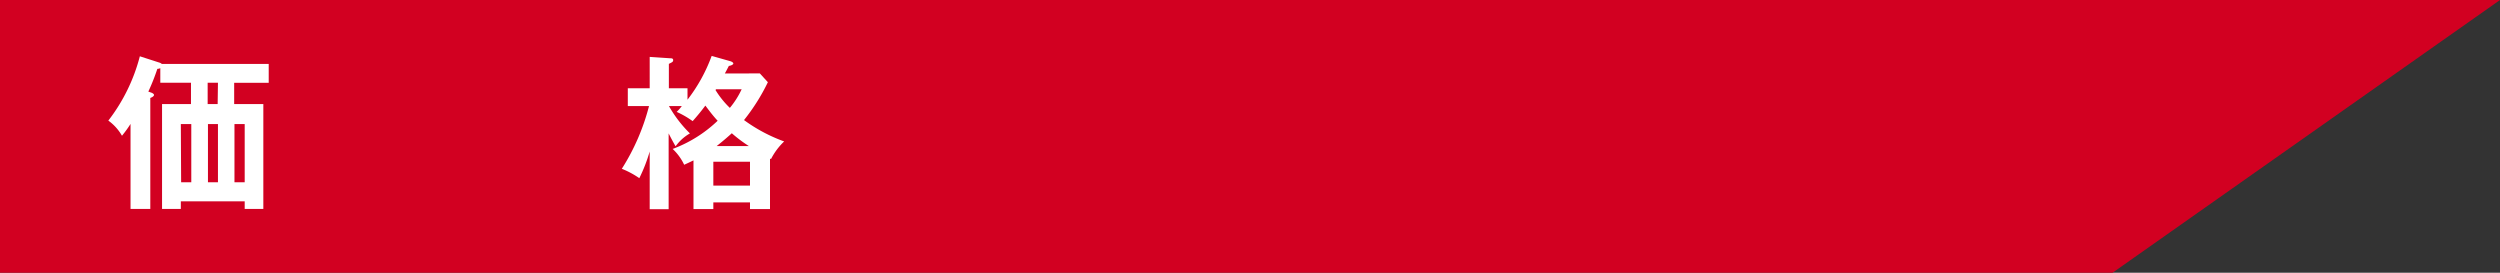
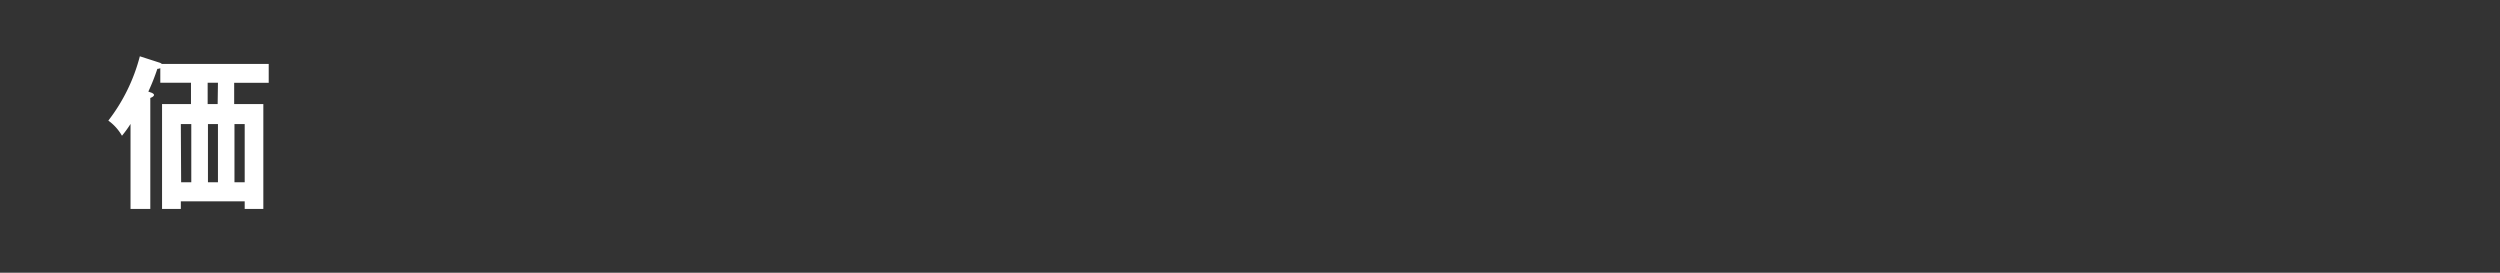
<svg xmlns="http://www.w3.org/2000/svg" viewBox="0 0 330 36">
  <rect x="0" y="0" width="330" height="36" fill="#333333" stroke="none" />
  <defs>
    <style>.cls-1{fill:#d20021;}.cls-2{fill:#fff;}</style>
  </defs>
  <title>アセット 3</title>
  <g id="レイヤー_2" data-name="レイヤー 2">
    <g id="文字">
-       <polygon class="cls-1" points="278.86 36 0 36 0 0 330 0 278.86 36" />
      <path class="cls-2" d="M30.91,13.74h3.85V27.58H32.3v-1H23.87v1H21.39V13.74h3.82V10.92H21.16V9a1.06,1.06,0,0,1-.39.09,28.19,28.19,0,0,1-1.19,3l.4.14c.17.06.35.19.35.3s-.13.27-.49.4V27.58H17.23V16.36a14.51,14.51,0,0,1-1.13,1.56,6.31,6.31,0,0,0-1.8-2,23.54,23.54,0,0,0,4.16-8.49l2.6.84a.74.74,0,0,1,.3.17H35.47v2.49H30.91Zm-7,10.32h1.34V16.38H23.87Zm4.86-13.14H27.41v2.82h1.32Zm-1.32,5.46v7.68h1.32V16.38Zm3.5,0v7.68H32.3V16.38Z" />
-       <path class="cls-2" d="M100.3,9.69l1.06,1.16a26.32,26.32,0,0,1-3.15,5,21.21,21.21,0,0,0,5.3,2.82A8.6,8.6,0,0,0,101.77,21l-.13-.07v6.67H99v-.88H94.16v.88H91.54V21.17c-.55.27-.88.42-1.23.58a6.83,6.83,0,0,0-1.52-2.09,17.34,17.34,0,0,0,5.94-3.72c-.48-.51-.92-1.06-1.62-2-.14.17-.62.86-1.68,2.05a11.72,11.72,0,0,0-2.11-1.22A6.15,6.15,0,0,0,90,14h-1.7a16.33,16.33,0,0,0,2.77,3.61,6,6,0,0,0-1.89,1.7c-.24-.4-.48-.84-.92-1.7v10H85.76V20a21.29,21.29,0,0,1-1.37,3.52,11.5,11.5,0,0,0-2.31-1.24A28.79,28.79,0,0,0,85.67,14h-2.8V11.65h2.89V7.51l2.66.18c.2,0,.44,0,.44.24s-.13.28-.57.5v3.22h2.46v1.51a21.49,21.49,0,0,0,3.19-5.78l2.47.7c.28.09.39.22.39.31s-.2.26-.59.31c-.24.46-.35.68-.53,1ZM94.16,24.5H99V21.35H94.16Zm.35-12.72-.06.11a11.87,11.87,0,0,0,1.89,2.35,11.19,11.19,0,0,0,1.56-2.46Zm4.34,7.5a18.22,18.22,0,0,1-2.25-1.69c-.39.35-1,.9-2,1.69Z" />
    </g>
  </g>
</svg>